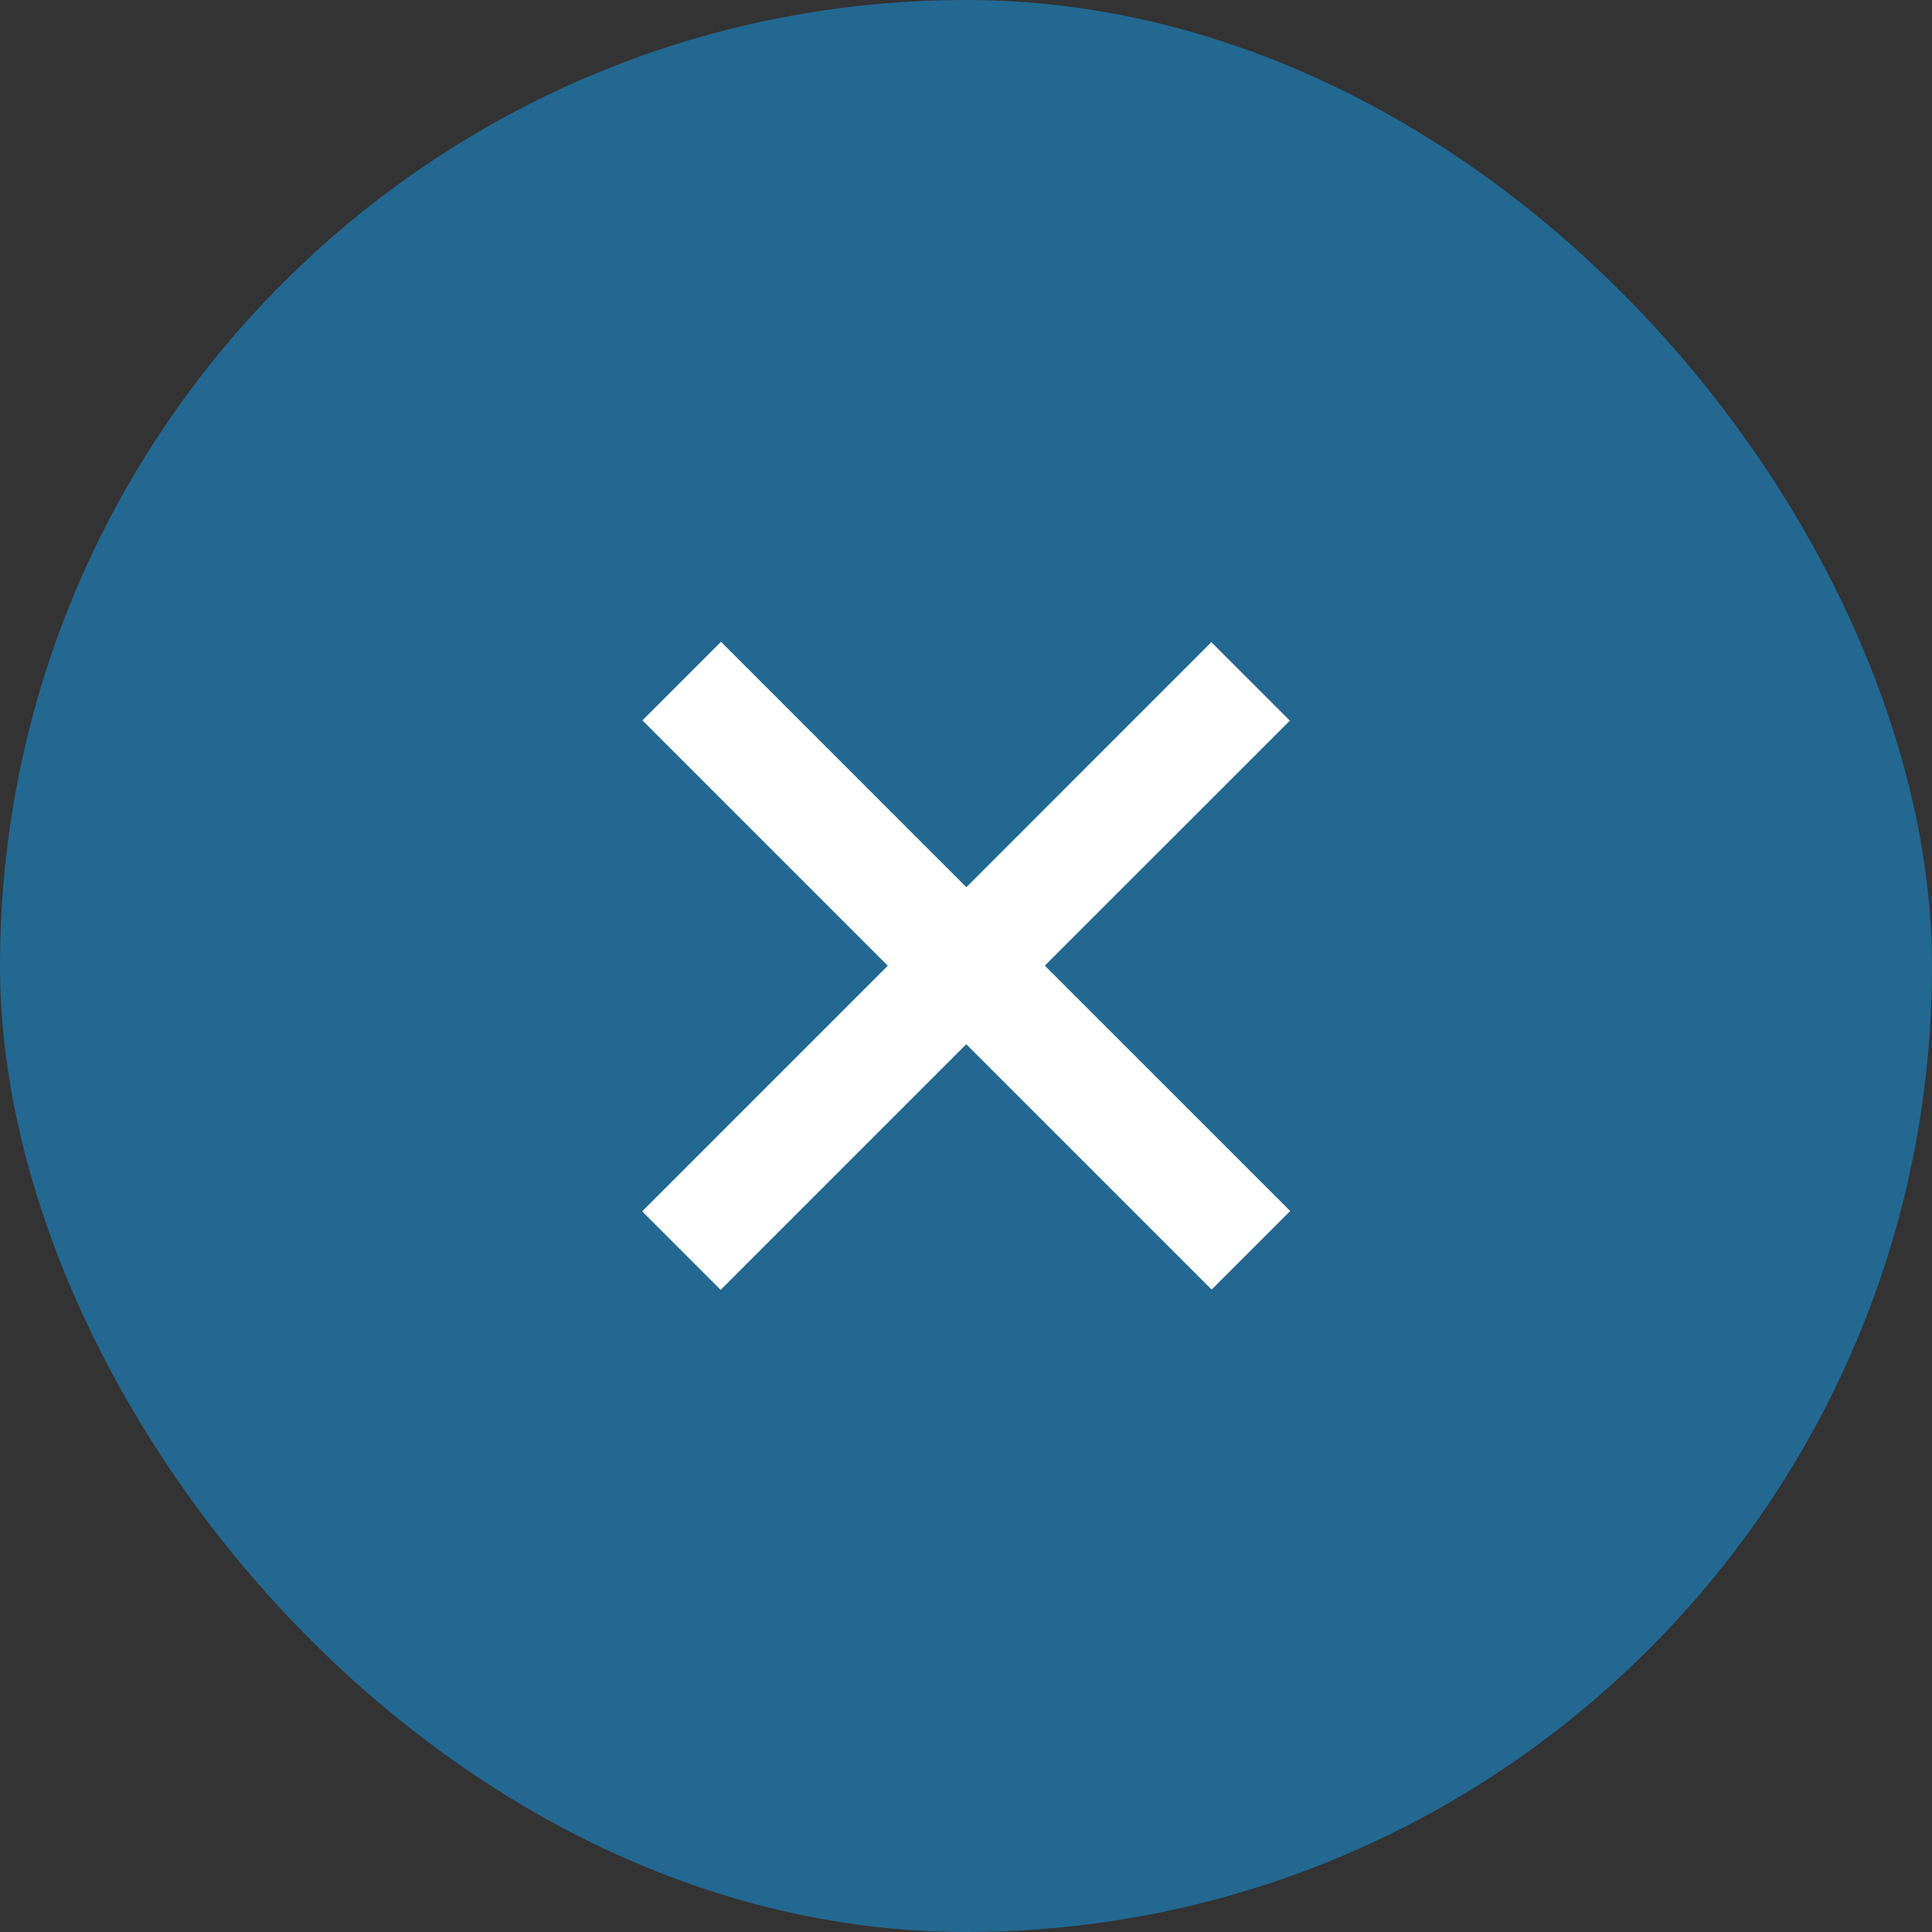
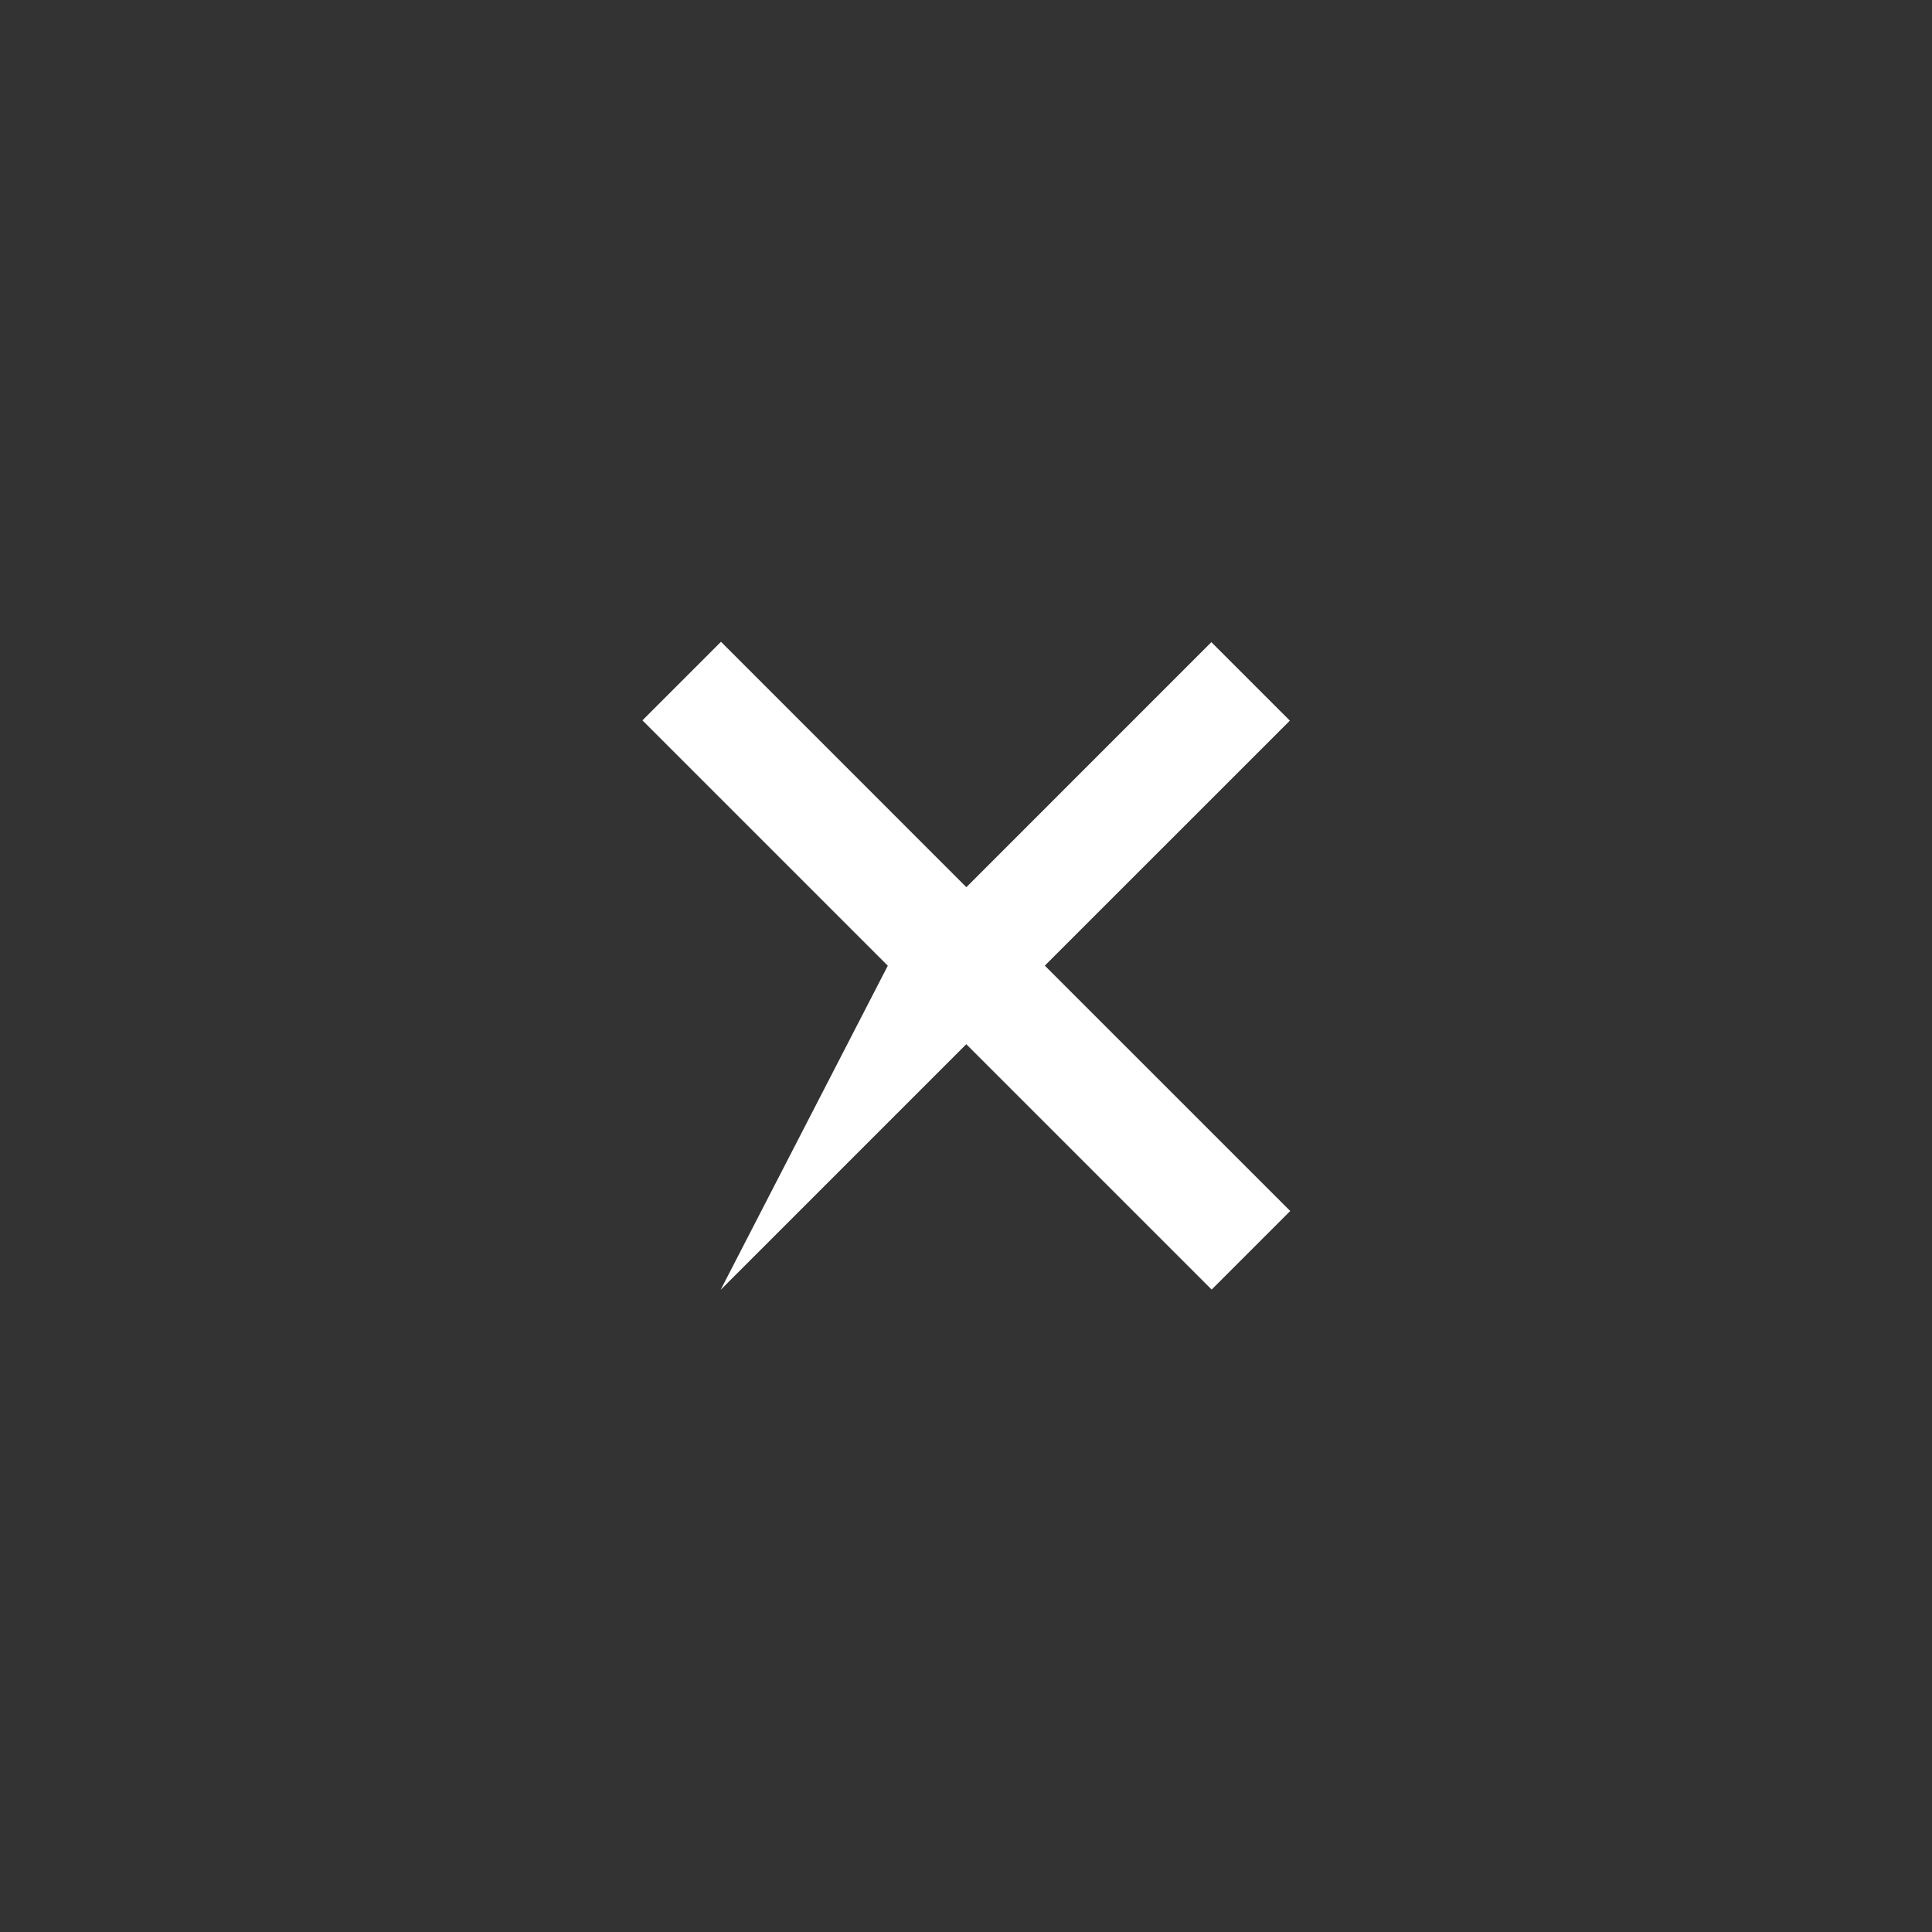
<svg xmlns="http://www.w3.org/2000/svg" width="48" height="48" viewBox="0 0 48 48" fill="none">
  <rect x="0" y="0" width="48" height="48" fill="#333333" stroke="none" />
-   <rect width="48" height="48" rx="24" fill="#226891" />
-   <path d="M30.103 32.039L24.007 25.943L17.904 32.046L15.954 30.096L22.057 23.993L15.961 17.897L17.913 15.945L24.009 22.042L30.096 15.954L32.046 17.904L25.958 23.991L32.055 30.087L30.103 32.039Z" fill="white" />
+   <path d="M30.103 32.039L24.007 25.943L17.904 32.046L22.057 23.993L15.961 17.897L17.913 15.945L24.009 22.042L30.096 15.954L32.046 17.904L25.958 23.991L32.055 30.087L30.103 32.039Z" fill="white" />
</svg>